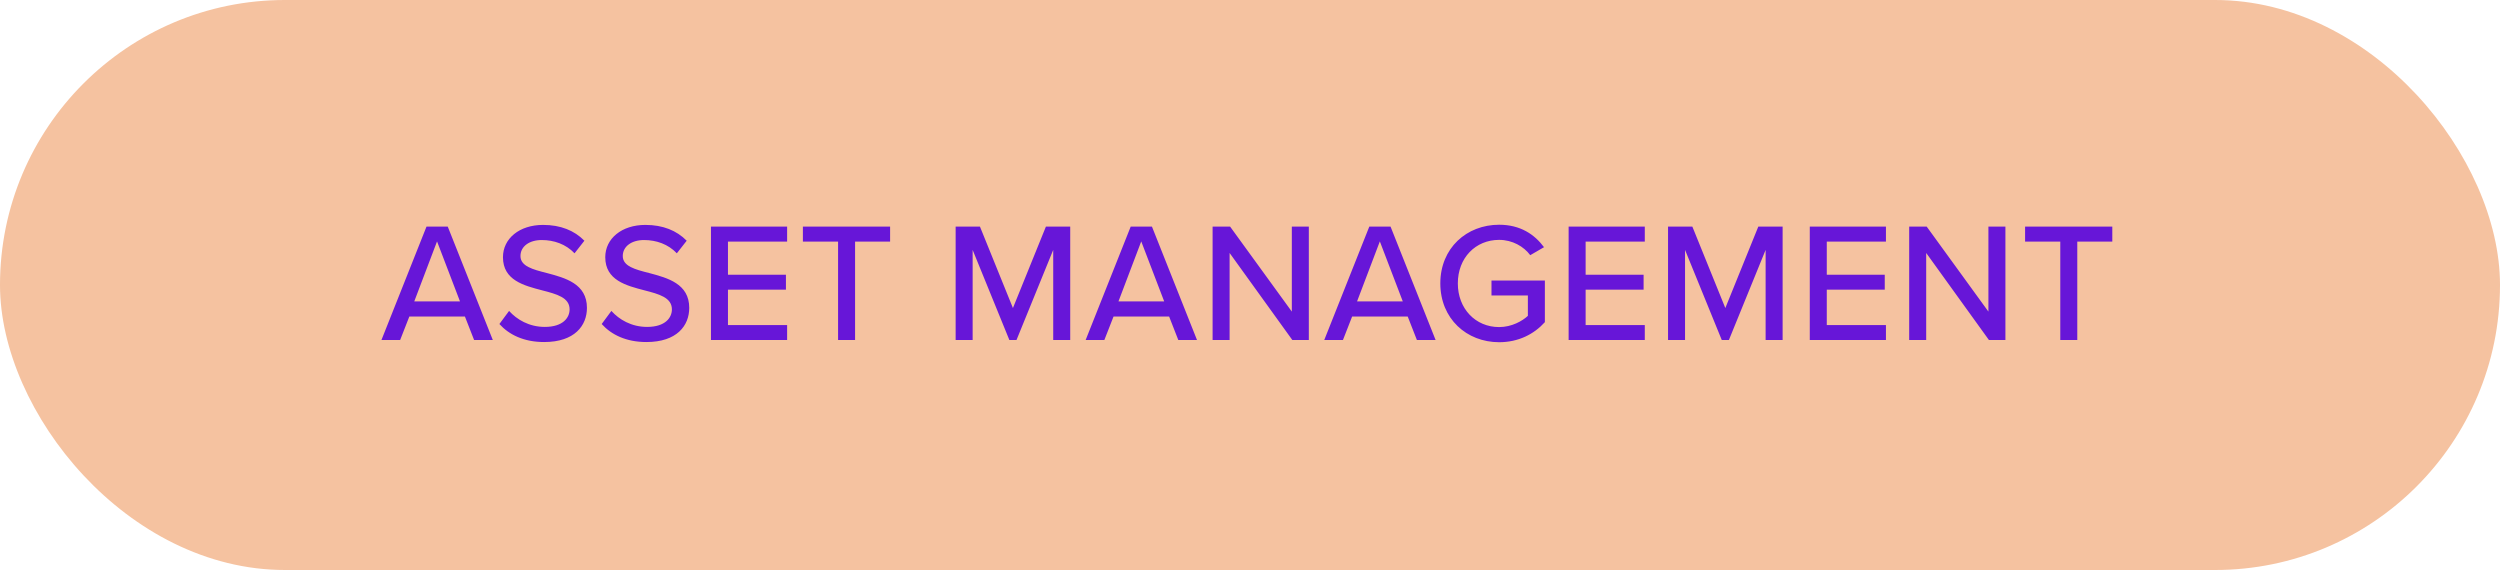
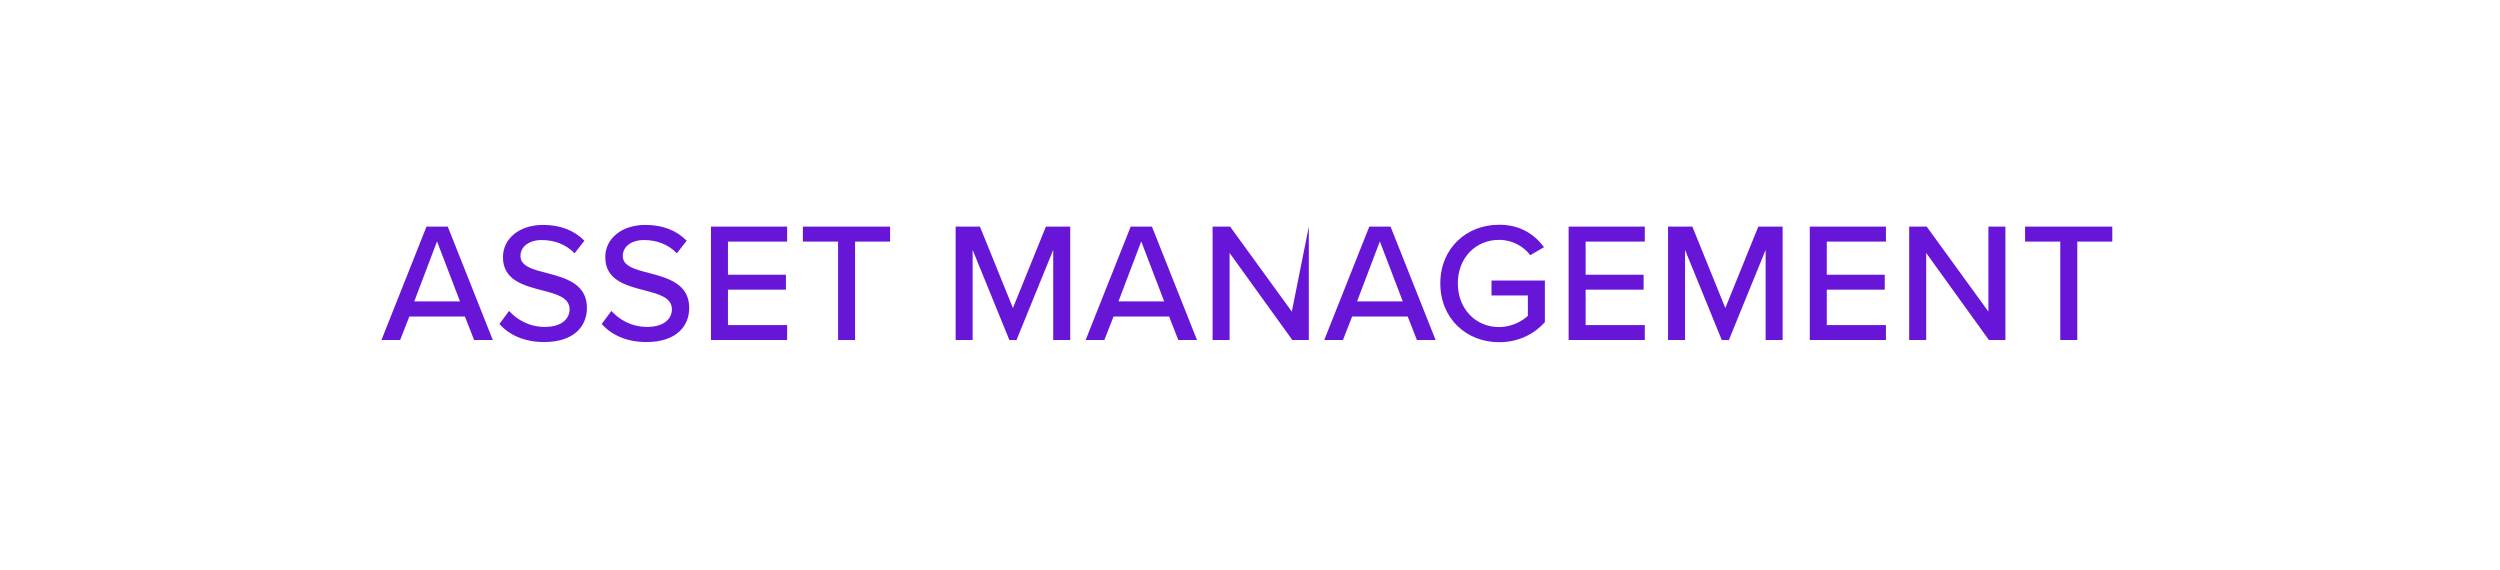
<svg xmlns="http://www.w3.org/2000/svg" width="250px" height="57px" viewBox="0 0 250 57" version="1.1">
  <title>ASSETMANAGEMENT-CTA</title>
  <g id="Asset-Distribution" stroke="none" stroke-width="1" fill="none" fill-rule="evenodd">
    <g id="Artboard" transform="translate(-31, -62)">
      <g id="ASSETMANAGEMENT-CTA" transform="translate(31, 62)">
-         <rect id="Rectangle" fill="#F5C2A0" x="0" y="0" width="250" height="57" rx="28.5" />
-         <path d="M40.015,34 L40.933,31.654 L46.492,31.654 L47.41,34 L49.28,34 L44.775,22.661 L42.65,22.661 L38.145,34 L40.015,34 Z M45.999,30.141 L41.426,30.141 L43.704,24.14 L45.999,30.141 Z M54.41,34.204 C57.47,34.204 58.694,32.555 58.694,30.787 C58.694,28.373 56.535,27.795 54.682,27.302 C53.271,26.945 52.047,26.622 52.047,25.602 C52.047,24.65 52.914,24.004 54.172,24.004 C55.396,24.004 56.586,24.412 57.453,25.33 L58.439,24.072 C57.436,23.052 56.059,22.491 54.308,22.491 C51.945,22.491 50.296,23.851 50.296,25.721 C50.296,28.033 52.404,28.56 54.223,29.036 C55.668,29.41 56.96,29.75 56.96,30.94 C56.96,31.756 56.314,32.691 54.478,32.691 C52.897,32.691 51.673,31.943 50.908,31.093 L49.939,32.402 C50.908,33.473 52.387,34.204 54.41,34.204 Z M64.64,34.204 C67.7,34.204 68.924,32.555 68.924,30.787 C68.924,28.373 66.765,27.795 64.912,27.302 C63.501,26.945 62.277,26.622 62.277,25.602 C62.277,24.65 63.144,24.004 64.402,24.004 C65.626,24.004 66.816,24.412 67.683,25.33 L68.669,24.072 C67.666,23.052 66.289,22.491 64.538,22.491 C62.175,22.491 60.526,23.851 60.526,25.721 C60.526,28.033 62.634,28.56 64.453,29.036 C65.898,29.41 67.19,29.75 67.19,30.94 C67.19,31.756 66.544,32.691 64.708,32.691 C63.127,32.691 61.903,31.943 61.138,31.093 L60.169,32.402 C61.138,33.473 62.617,34.204 64.64,34.204 Z M78.712,34 L78.712,32.504 L72.796,32.504 L72.796,28.968 L78.593,28.968 L78.593,27.472 L72.796,27.472 L72.796,24.157 L78.712,24.157 L78.712,22.661 L71.096,22.661 L71.096,34 L78.712,34 Z M85.508,34 L85.508,24.157 L89.01,24.157 L89.01,22.661 L80.289,22.661 L80.289,24.157 L83.808,24.157 L83.808,34 L85.508,34 Z M97.264,34 L97.264,24.99 L100.936,34 L101.65,34 L105.322,24.99 L105.322,34 L107.022,34 L107.022,22.661 L104.591,22.661 L101.293,30.804 L97.995,22.661 L95.564,22.661 L95.564,34 L97.264,34 Z M110.435,34 L111.353,31.654 L116.912,31.654 L117.83,34 L119.7,34 L115.195,22.661 L113.07,22.661 L108.565,34 L110.435,34 Z M116.419,30.141 L111.846,30.141 L114.124,24.14 L116.419,30.141 Z M122.96,34 L122.96,25.296 L129.233,34 L130.882,34 L130.882,22.661 L129.182,22.661 L129.182,31.161 L123.011,22.661 L121.26,22.661 L121.26,34 L122.96,34 Z M134.295,34 L135.213,31.654 L140.772,31.654 L141.69,34 L143.56,34 L139.055,22.661 L136.93,22.661 L132.425,34 L134.295,34 Z M140.279,30.141 L135.706,30.141 L137.984,24.14 L140.279,30.141 Z M149.914,34.221 C151.835,34.221 153.399,33.422 154.487,32.215 L154.487,28.05 L149.149,28.05 L149.149,29.546 L152.787,29.546 L152.787,31.586 C152.243,32.096 151.172,32.708 149.914,32.708 C147.551,32.708 145.783,30.872 145.783,28.339 C145.783,25.789 147.551,23.987 149.914,23.987 C151.24,23.987 152.379,24.65 153.025,25.517 L154.402,24.718 C153.45,23.443 152.039,22.474 149.914,22.474 C146.667,22.474 144.032,24.803 144.032,28.339 C144.032,31.875 146.667,34.221 149.914,34.221 Z M164.479,34 L164.479,32.504 L158.563,32.504 L158.563,28.968 L164.36,28.968 L164.36,27.472 L158.563,27.472 L158.563,24.157 L164.479,24.157 L164.479,22.661 L156.863,22.661 L156.863,34 L164.479,34 Z M168.504,34 L168.504,24.99 L172.176,34 L172.89,34 L176.562,24.99 L176.562,34 L178.262,34 L178.262,22.661 L175.831,22.661 L172.533,30.804 L169.235,22.661 L166.804,22.661 L166.804,34 L168.504,34 Z M188.594,34 L188.594,32.504 L182.678,32.504 L182.678,28.968 L188.475,28.968 L188.475,27.472 L182.678,27.472 L182.678,24.157 L188.594,24.157 L188.594,22.661 L180.978,22.661 L180.978,34 L188.594,34 Z M192.619,34 L192.619,25.296 L198.892,34 L200.541,34 L200.541,22.661 L198.841,22.661 L198.841,31.161 L192.67,22.661 L190.919,22.661 L190.919,34 L192.619,34 Z M207.728,34 L207.728,24.157 L211.23,24.157 L211.23,22.661 L202.509,22.661 L202.509,24.157 L206.028,24.157 L206.028,34 L207.728,34 Z" id="ASSETMANAGEMENT" fill="#6716D8" fill-rule="nonzero" />
+         <path d="M40.015,34 L40.933,31.654 L46.492,31.654 L47.41,34 L49.28,34 L44.775,22.661 L42.65,22.661 L38.145,34 L40.015,34 Z M45.999,30.141 L41.426,30.141 L43.704,24.14 L45.999,30.141 Z M54.41,34.204 C57.47,34.204 58.694,32.555 58.694,30.787 C58.694,28.373 56.535,27.795 54.682,27.302 C53.271,26.945 52.047,26.622 52.047,25.602 C52.047,24.65 52.914,24.004 54.172,24.004 C55.396,24.004 56.586,24.412 57.453,25.33 L58.439,24.072 C57.436,23.052 56.059,22.491 54.308,22.491 C51.945,22.491 50.296,23.851 50.296,25.721 C50.296,28.033 52.404,28.56 54.223,29.036 C55.668,29.41 56.96,29.75 56.96,30.94 C56.96,31.756 56.314,32.691 54.478,32.691 C52.897,32.691 51.673,31.943 50.908,31.093 L49.939,32.402 C50.908,33.473 52.387,34.204 54.41,34.204 Z M64.64,34.204 C67.7,34.204 68.924,32.555 68.924,30.787 C68.924,28.373 66.765,27.795 64.912,27.302 C63.501,26.945 62.277,26.622 62.277,25.602 C62.277,24.65 63.144,24.004 64.402,24.004 C65.626,24.004 66.816,24.412 67.683,25.33 L68.669,24.072 C67.666,23.052 66.289,22.491 64.538,22.491 C62.175,22.491 60.526,23.851 60.526,25.721 C60.526,28.033 62.634,28.56 64.453,29.036 C65.898,29.41 67.19,29.75 67.19,30.94 C67.19,31.756 66.544,32.691 64.708,32.691 C63.127,32.691 61.903,31.943 61.138,31.093 L60.169,32.402 C61.138,33.473 62.617,34.204 64.64,34.204 Z M78.712,34 L78.712,32.504 L72.796,32.504 L72.796,28.968 L78.593,28.968 L78.593,27.472 L72.796,27.472 L72.796,24.157 L78.712,24.157 L78.712,22.661 L71.096,22.661 L71.096,34 L78.712,34 Z M85.508,34 L85.508,24.157 L89.01,24.157 L89.01,22.661 L80.289,22.661 L80.289,24.157 L83.808,24.157 L83.808,34 L85.508,34 Z M97.264,34 L97.264,24.99 L100.936,34 L101.65,34 L105.322,24.99 L105.322,34 L107.022,34 L107.022,22.661 L104.591,22.661 L101.293,30.804 L97.995,22.661 L95.564,22.661 L95.564,34 L97.264,34 Z M110.435,34 L111.353,31.654 L116.912,31.654 L117.83,34 L119.7,34 L115.195,22.661 L113.07,22.661 L108.565,34 L110.435,34 Z M116.419,30.141 L111.846,30.141 L114.124,24.14 L116.419,30.141 Z M122.96,34 L122.96,25.296 L129.233,34 L130.882,34 L130.882,22.661 L129.182,31.161 L123.011,22.661 L121.26,22.661 L121.26,34 L122.96,34 Z M134.295,34 L135.213,31.654 L140.772,31.654 L141.69,34 L143.56,34 L139.055,22.661 L136.93,22.661 L132.425,34 L134.295,34 Z M140.279,30.141 L135.706,30.141 L137.984,24.14 L140.279,30.141 Z M149.914,34.221 C151.835,34.221 153.399,33.422 154.487,32.215 L154.487,28.05 L149.149,28.05 L149.149,29.546 L152.787,29.546 L152.787,31.586 C152.243,32.096 151.172,32.708 149.914,32.708 C147.551,32.708 145.783,30.872 145.783,28.339 C145.783,25.789 147.551,23.987 149.914,23.987 C151.24,23.987 152.379,24.65 153.025,25.517 L154.402,24.718 C153.45,23.443 152.039,22.474 149.914,22.474 C146.667,22.474 144.032,24.803 144.032,28.339 C144.032,31.875 146.667,34.221 149.914,34.221 Z M164.479,34 L164.479,32.504 L158.563,32.504 L158.563,28.968 L164.36,28.968 L164.36,27.472 L158.563,27.472 L158.563,24.157 L164.479,24.157 L164.479,22.661 L156.863,22.661 L156.863,34 L164.479,34 Z M168.504,34 L168.504,24.99 L172.176,34 L172.89,34 L176.562,24.99 L176.562,34 L178.262,34 L178.262,22.661 L175.831,22.661 L172.533,30.804 L169.235,22.661 L166.804,22.661 L166.804,34 L168.504,34 Z M188.594,34 L188.594,32.504 L182.678,32.504 L182.678,28.968 L188.475,28.968 L188.475,27.472 L182.678,27.472 L182.678,24.157 L188.594,24.157 L188.594,22.661 L180.978,22.661 L180.978,34 L188.594,34 Z M192.619,34 L192.619,25.296 L198.892,34 L200.541,34 L200.541,22.661 L198.841,22.661 L198.841,31.161 L192.67,22.661 L190.919,22.661 L190.919,34 L192.619,34 Z M207.728,34 L207.728,24.157 L211.23,24.157 L211.23,22.661 L202.509,22.661 L202.509,24.157 L206.028,24.157 L206.028,34 L207.728,34 Z" id="ASSETMANAGEMENT" fill="#6716D8" fill-rule="nonzero" />
      </g>
    </g>
  </g>
</svg>